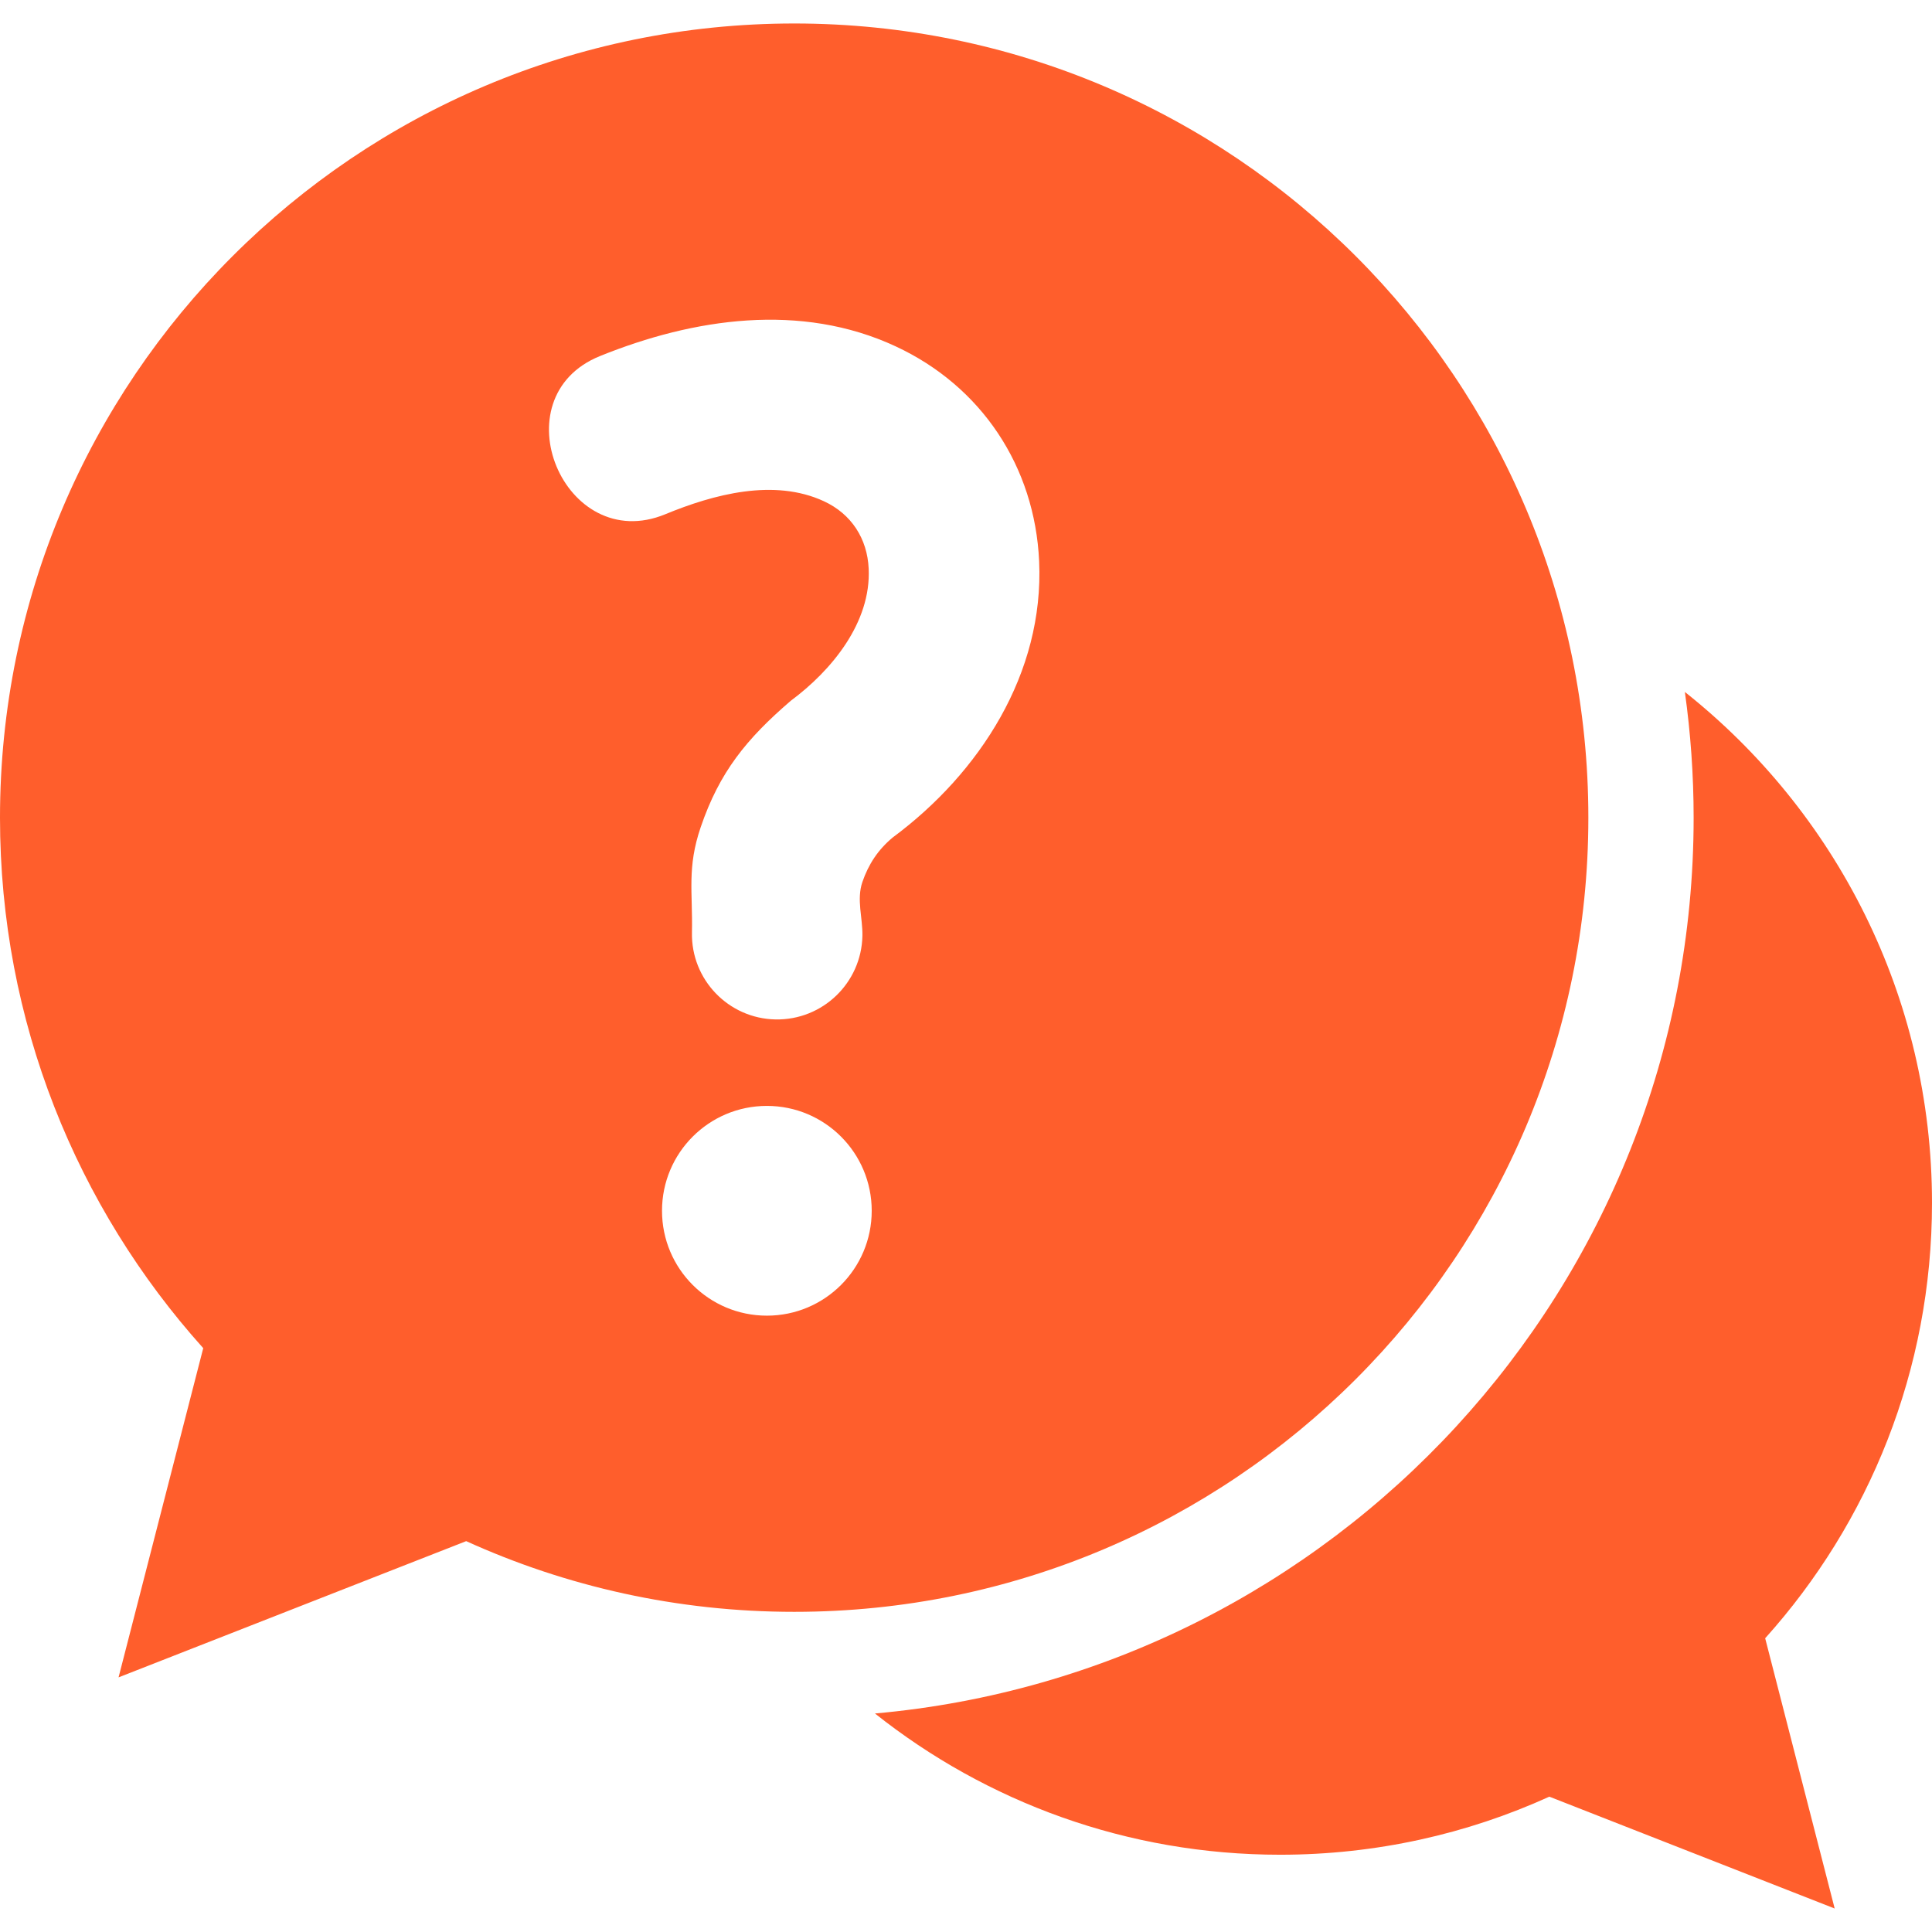
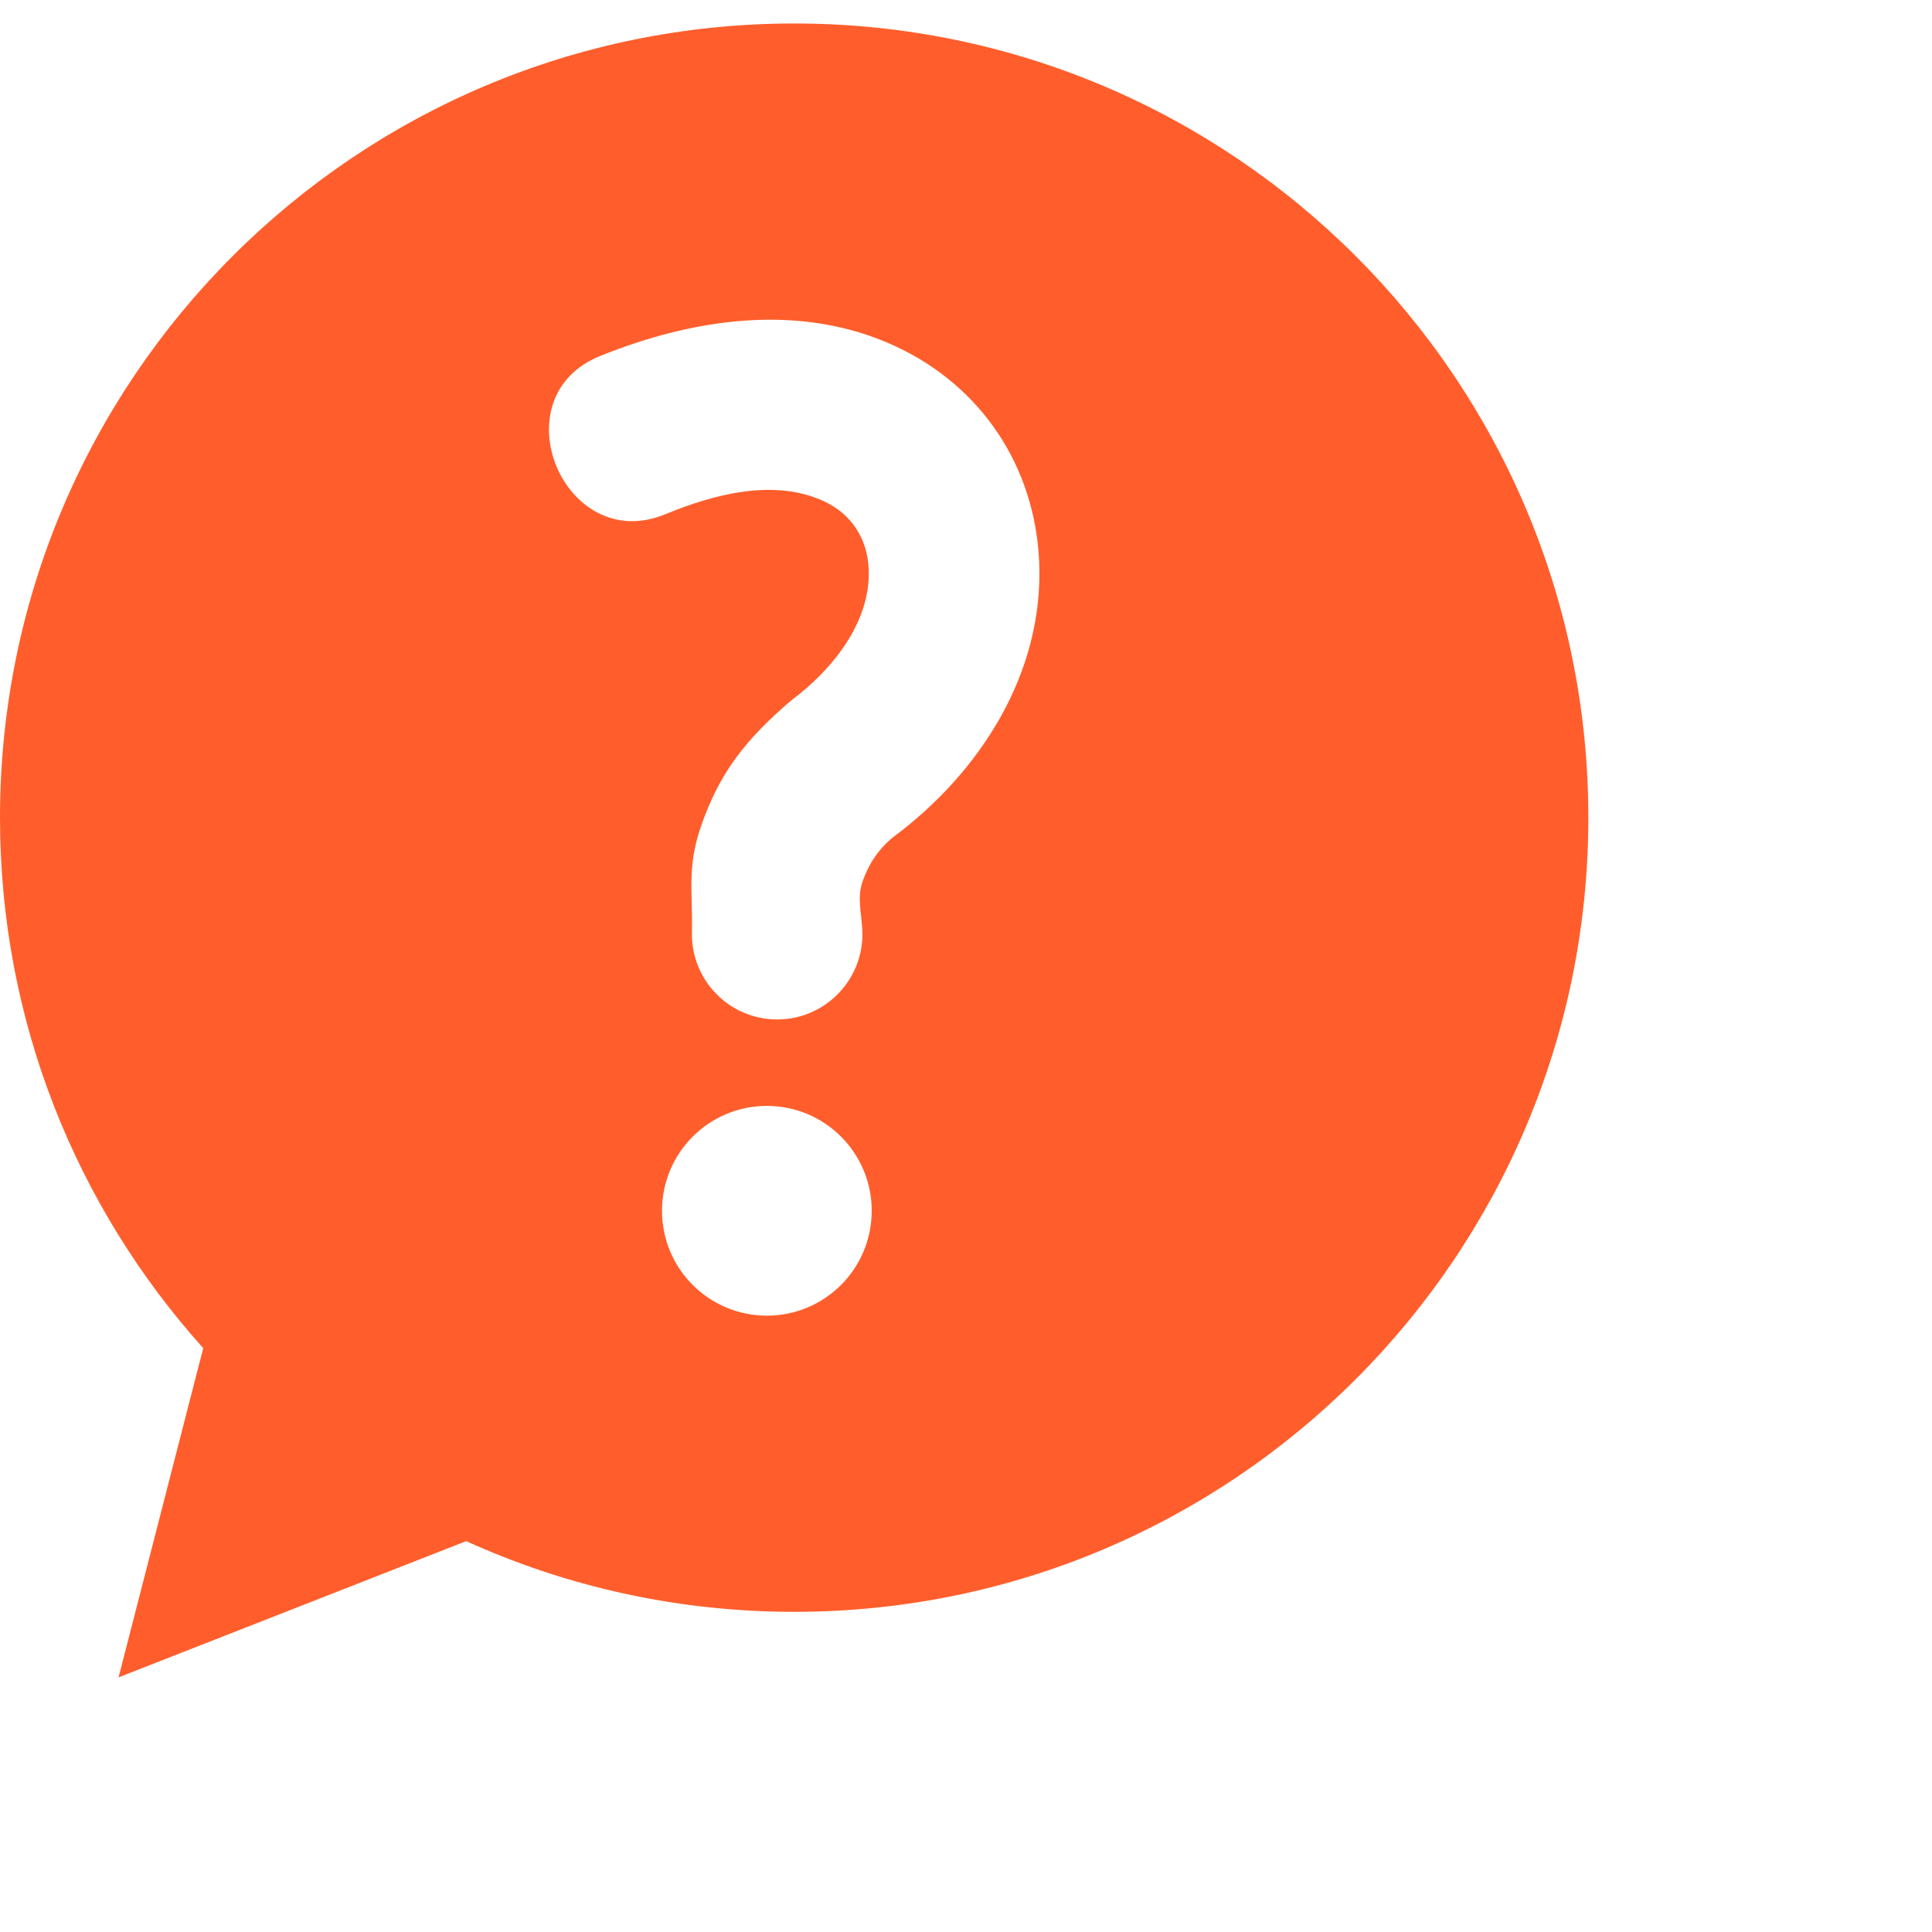
<svg xmlns="http://www.w3.org/2000/svg" height="100px" width="100px" fill="#ff5e2c" xml:space="preserve" version="1.1" style="shape-rendering:geometricPrecision;text-rendering:geometricPrecision;image-rendering:optimizeQuality;" viewBox="0 0 388.32 378.88" x="0px" y="0px" fill-rule="evenodd" clip-rule="evenodd">
  <defs>
    <style type="text/css">
   
    .fil0 {fill:#ff5e2c}
   
  </style>
  </defs>
  <g>
    <path class="fil0" d="M159.63 0c88.15,0 159.62,71.47 159.62,159.63 0,88.15 -71.47,159.62 -159.62,159.62 -23.51,0 -45.83,-5.09 -65.93,-14.21l-69.87 27.38 17.02 -66.17c-25.4,-28.27 -40.85,-65.64 -40.85,-106.62 0,-88.16 71.47,-159.63 159.63,-159.63zm-39.02 66.84c18.84,-7.62 40.36,-10.8 59.38,-1.96 17.29,8.02 28.01,24.19 28.87,43.21 1.02,22.5 -11.93,42.54 -29.43,55.52 -2.93,2.44 -4.87,5.37 -6.1,8.96 -1.2,3.55 0.08,7.16 0.01,10.82 -0.2,9.45 -8.01,16.97 -17.47,16.79 -9.45,-0.18 -16.99,-8.01 -16.79,-17.47 0.17,-8.16 -1.02,-13.04 1.76,-21.18 3.78,-11.08 9.19,-17.73 18.09,-25.39 8.21,-6.09 16.17,-15.73 15.67,-26.55 -0.27,-6.05 -3.48,-11.01 -8.99,-13.56 -10.03,-4.65 -22.18,-1.4 -31.89,2.61 -20.34,8.38 -33.63,-23.51 -13.11,-31.8zm33.53 150.72c11.65,0 21.07,9.44 21.07,21.08 0,11.65 -9.42,21.08 -21.07,21.08 -11.65,0 -21.08,-9.43 -21.08,-21.08 0,-11.64 9.43,-21.08 21.08,-21.08z" />
-     <path class="fil0" d="M175.86 339.68c22.36,17.77 50.66,28.39 81.44,28.39 19.29,0 37.61,-4.18 54.11,-11.67l57.35 22.48 -13.97 -54.32c20.85,-23.2 33.53,-53.87 33.53,-87.51 0,-41.62 -19.42,-78.69 -49.67,-102.69 1.15,8.26 1.76,16.69 1.76,25.27 0,94.36 -72.32,171.84 -164.55,180.05z" />
  </g>
</svg>